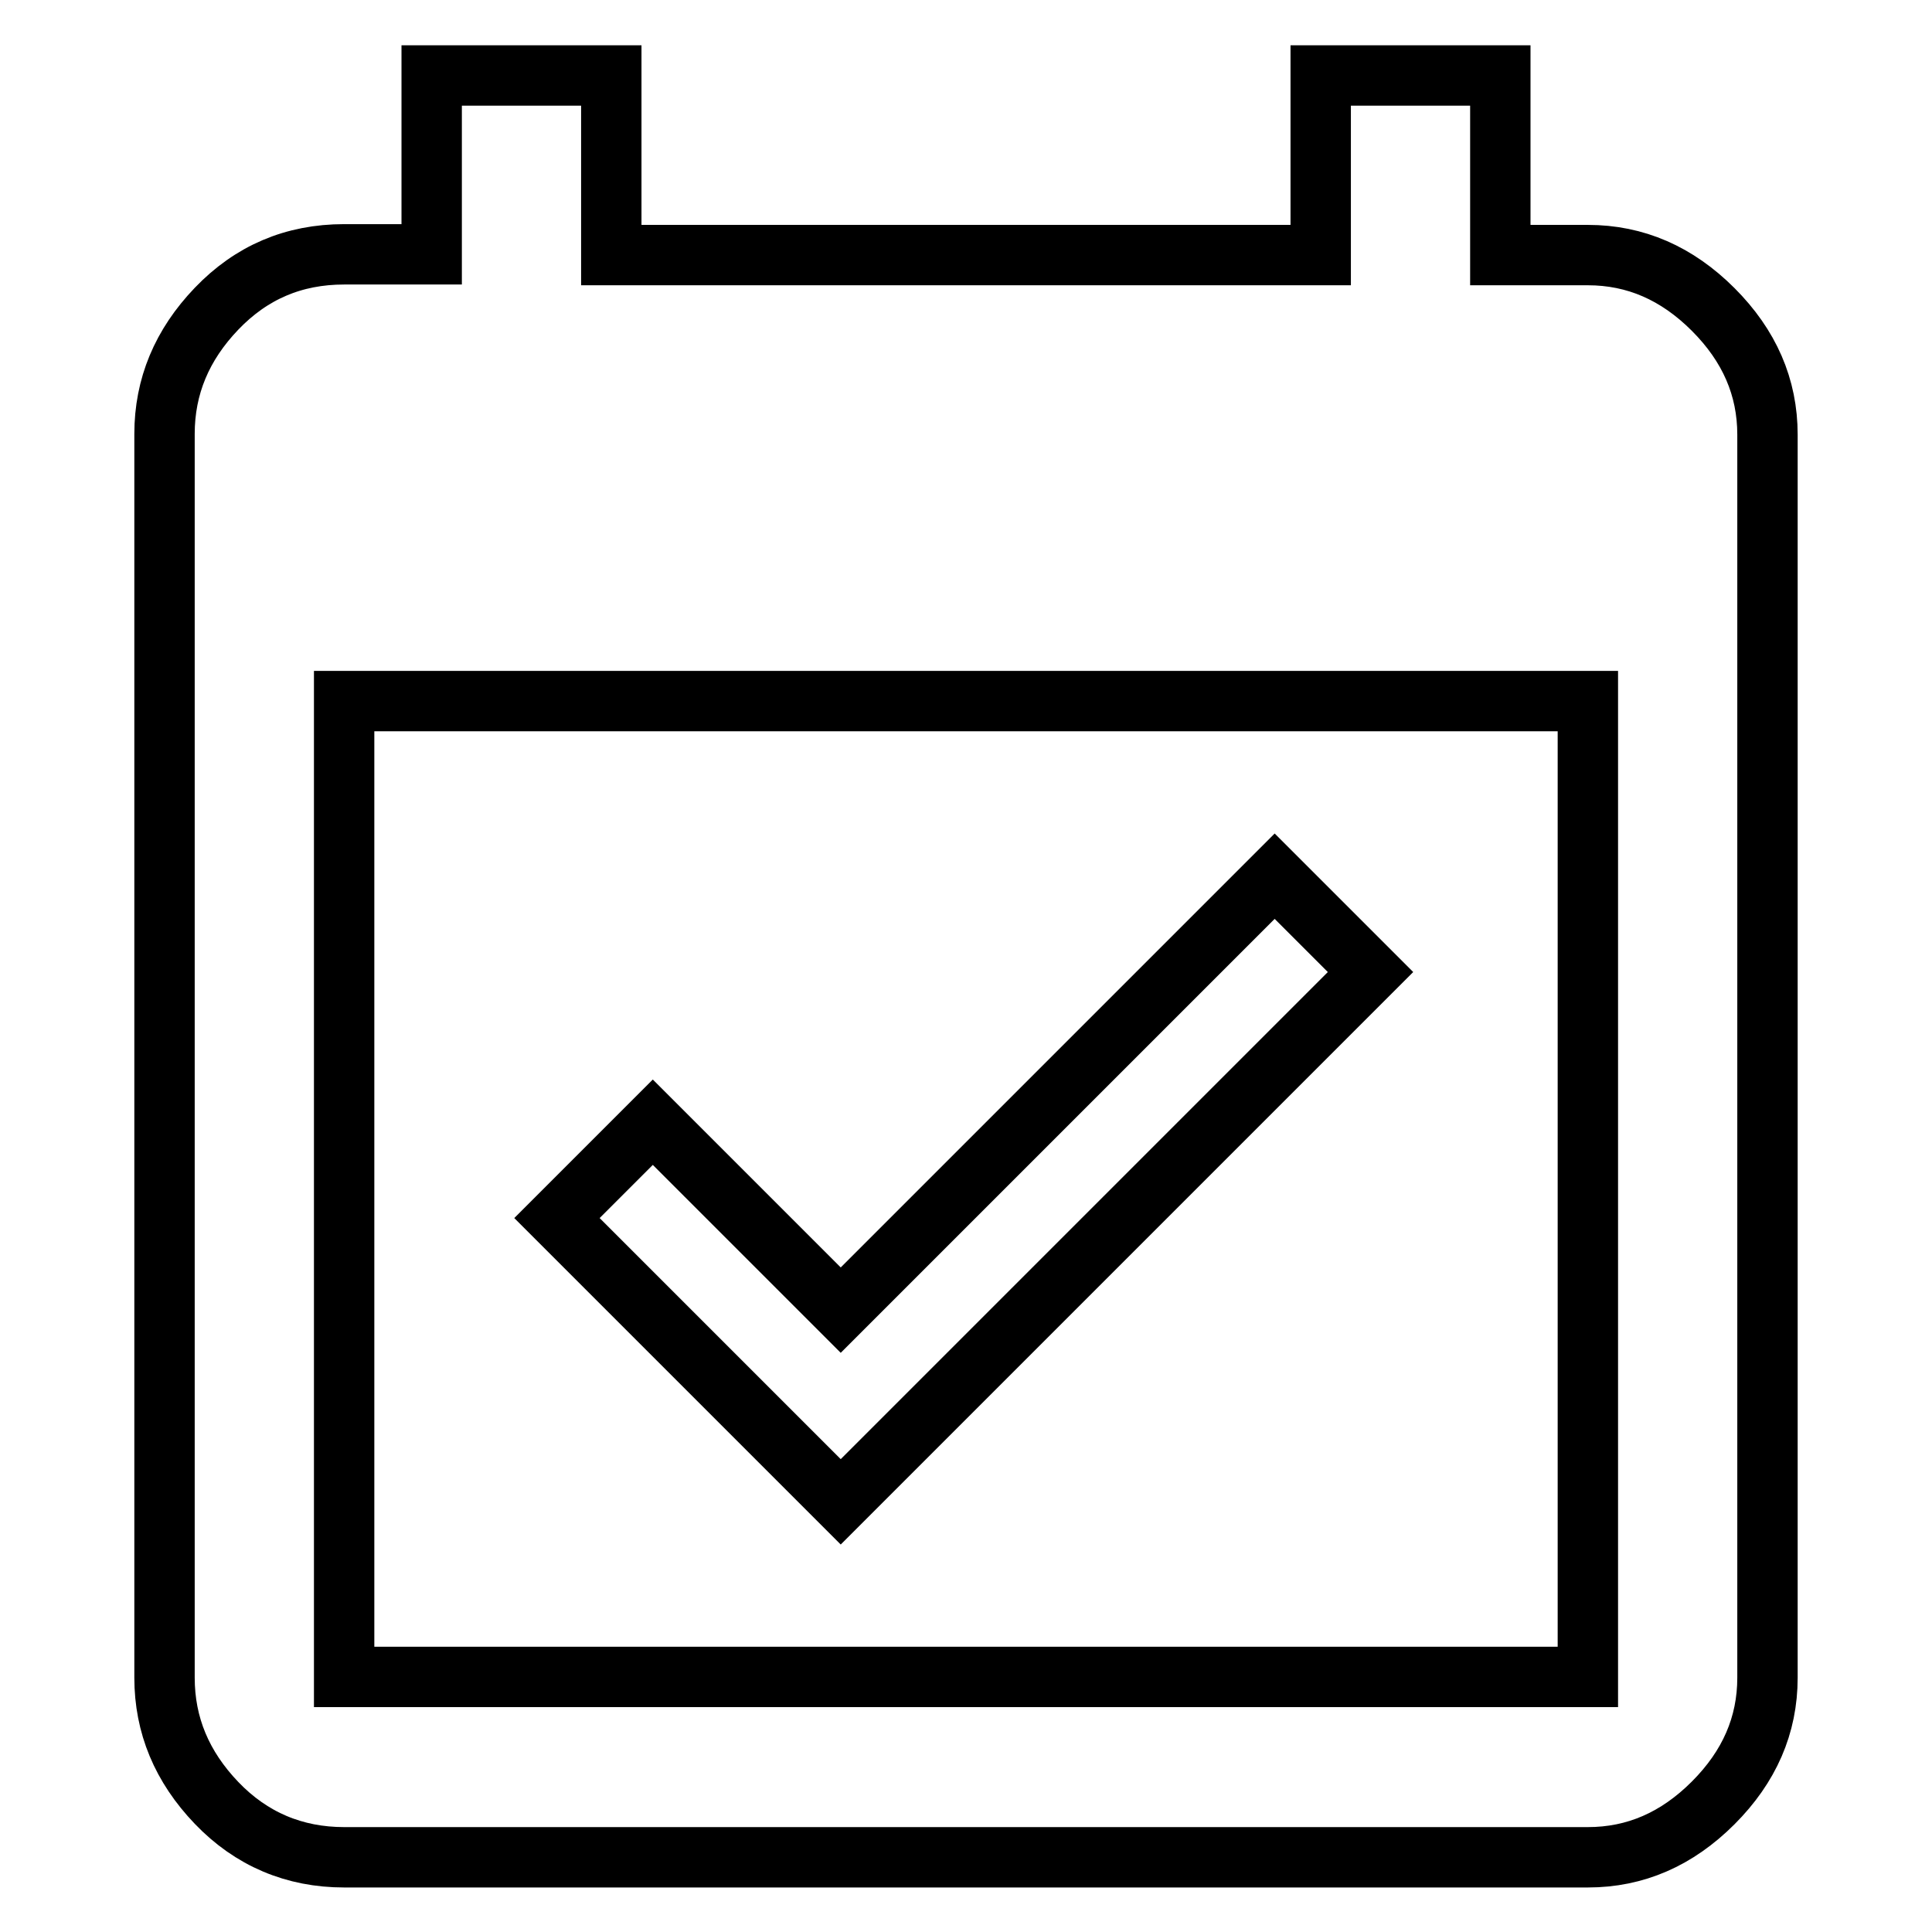
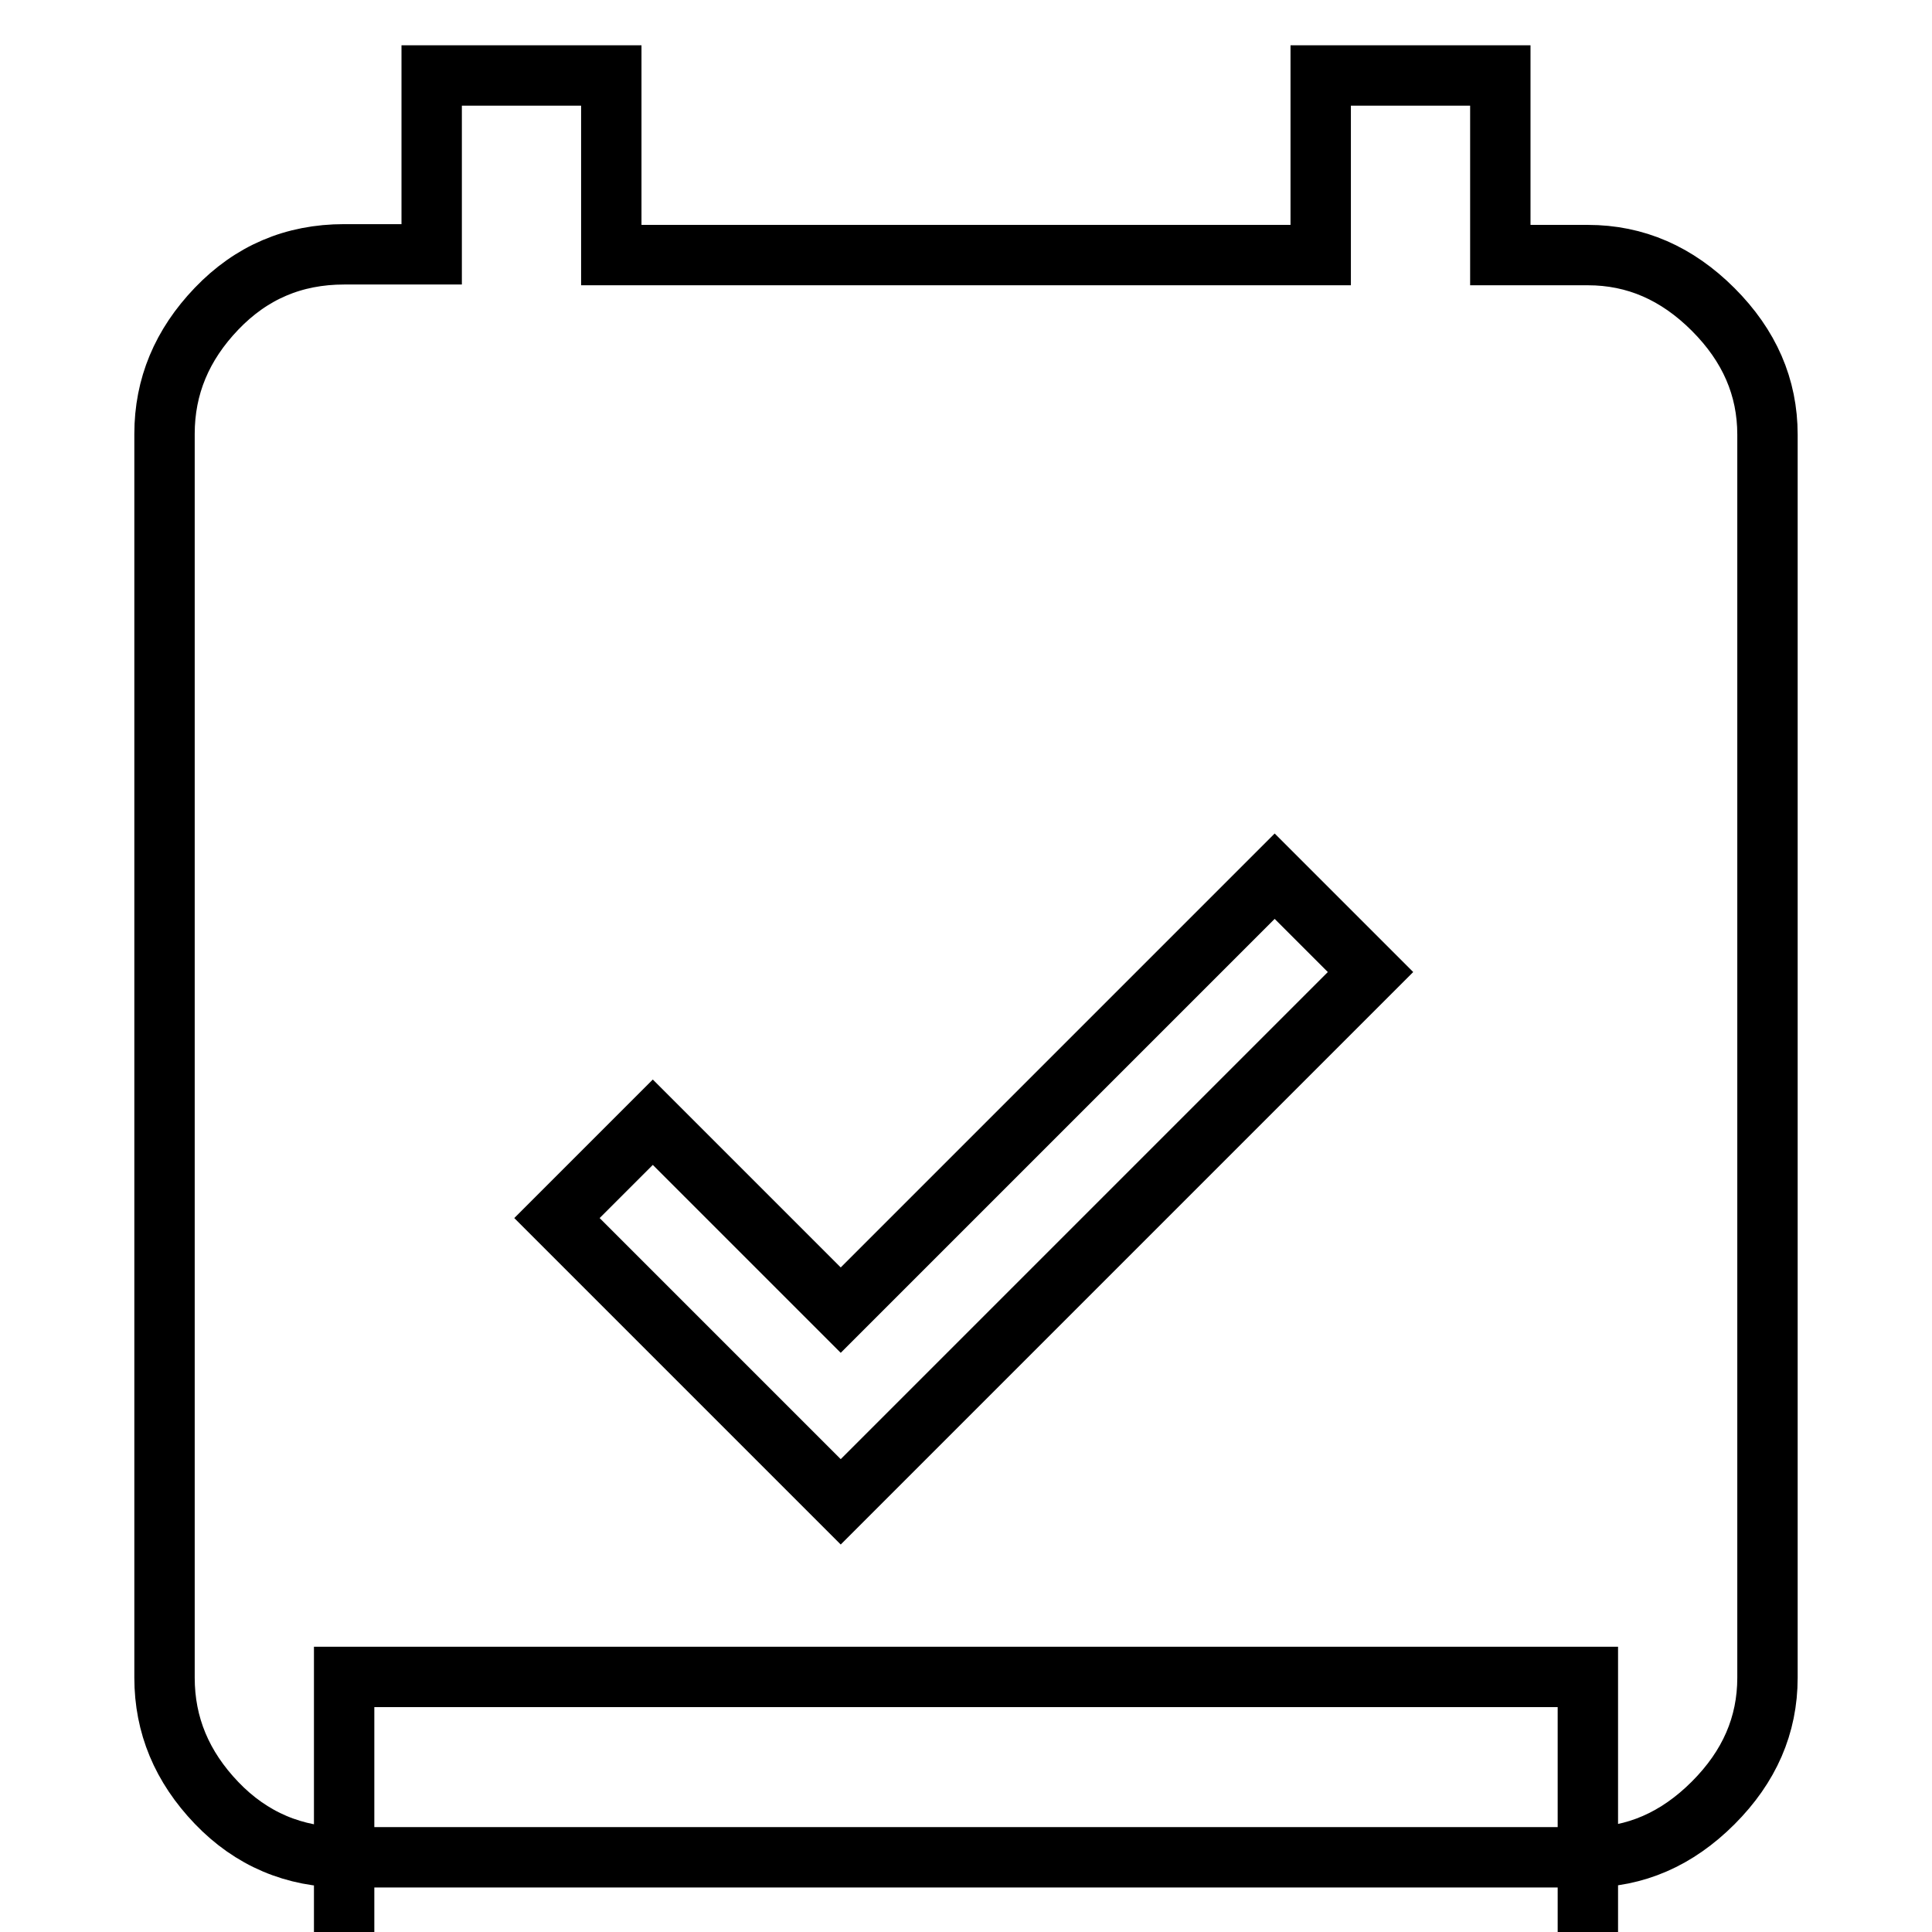
<svg xmlns="http://www.w3.org/2000/svg" version="1.1" x="0px" y="0px" viewBox="0 0 256 256" enable-background="new 0 0 256 256" xml:space="preserve">
  <g>
    <g>
      <g>
-         <path stroke-width="8" fill-opacity="0" stroke="#000000" d="M210.4,222.2V92.9H45.6v129.3H210.4z M210.4,33.8c6.3,0,11.8,2.4,16.6,7.2c4.8,4.8,7.2,10.3,7.2,16.6v164.7c0,6.3-2.4,11.8-7.2,16.6c-4.8,4.8-10.3,7.2-16.6,7.2H45.6c-6.6,0-12.3-2.4-16.9-7.2c-4.6-4.8-6.9-10.3-6.9-16.6V57.5c0-6.3,2.3-11.8,6.9-16.6c4.6-4.8,10.2-7.2,16.9-7.2h11.6V10H81v23.8h94V10h23.8v23.8H210.4z M181.6,128.8L111.4,199l-37.6-37.6l12.7-12.7l24.9,24.9l57.5-57.5L181.6,128.8z" />
+         <path stroke-width="8" fill-opacity="0" stroke="#000000" d="M210.4,222.2H45.6v129.3H210.4z M210.4,33.8c6.3,0,11.8,2.4,16.6,7.2c4.8,4.8,7.2,10.3,7.2,16.6v164.7c0,6.3-2.4,11.8-7.2,16.6c-4.8,4.8-10.3,7.2-16.6,7.2H45.6c-6.6,0-12.3-2.4-16.9-7.2c-4.6-4.8-6.9-10.3-6.9-16.6V57.5c0-6.3,2.3-11.8,6.9-16.6c4.6-4.8,10.2-7.2,16.9-7.2h11.6V10H81v23.8h94V10h23.8v23.8H210.4z M181.6,128.8L111.4,199l-37.6-37.6l12.7-12.7l24.9,24.9l57.5-57.5L181.6,128.8z" />
      </g>
    </g>
  </g>
</svg>